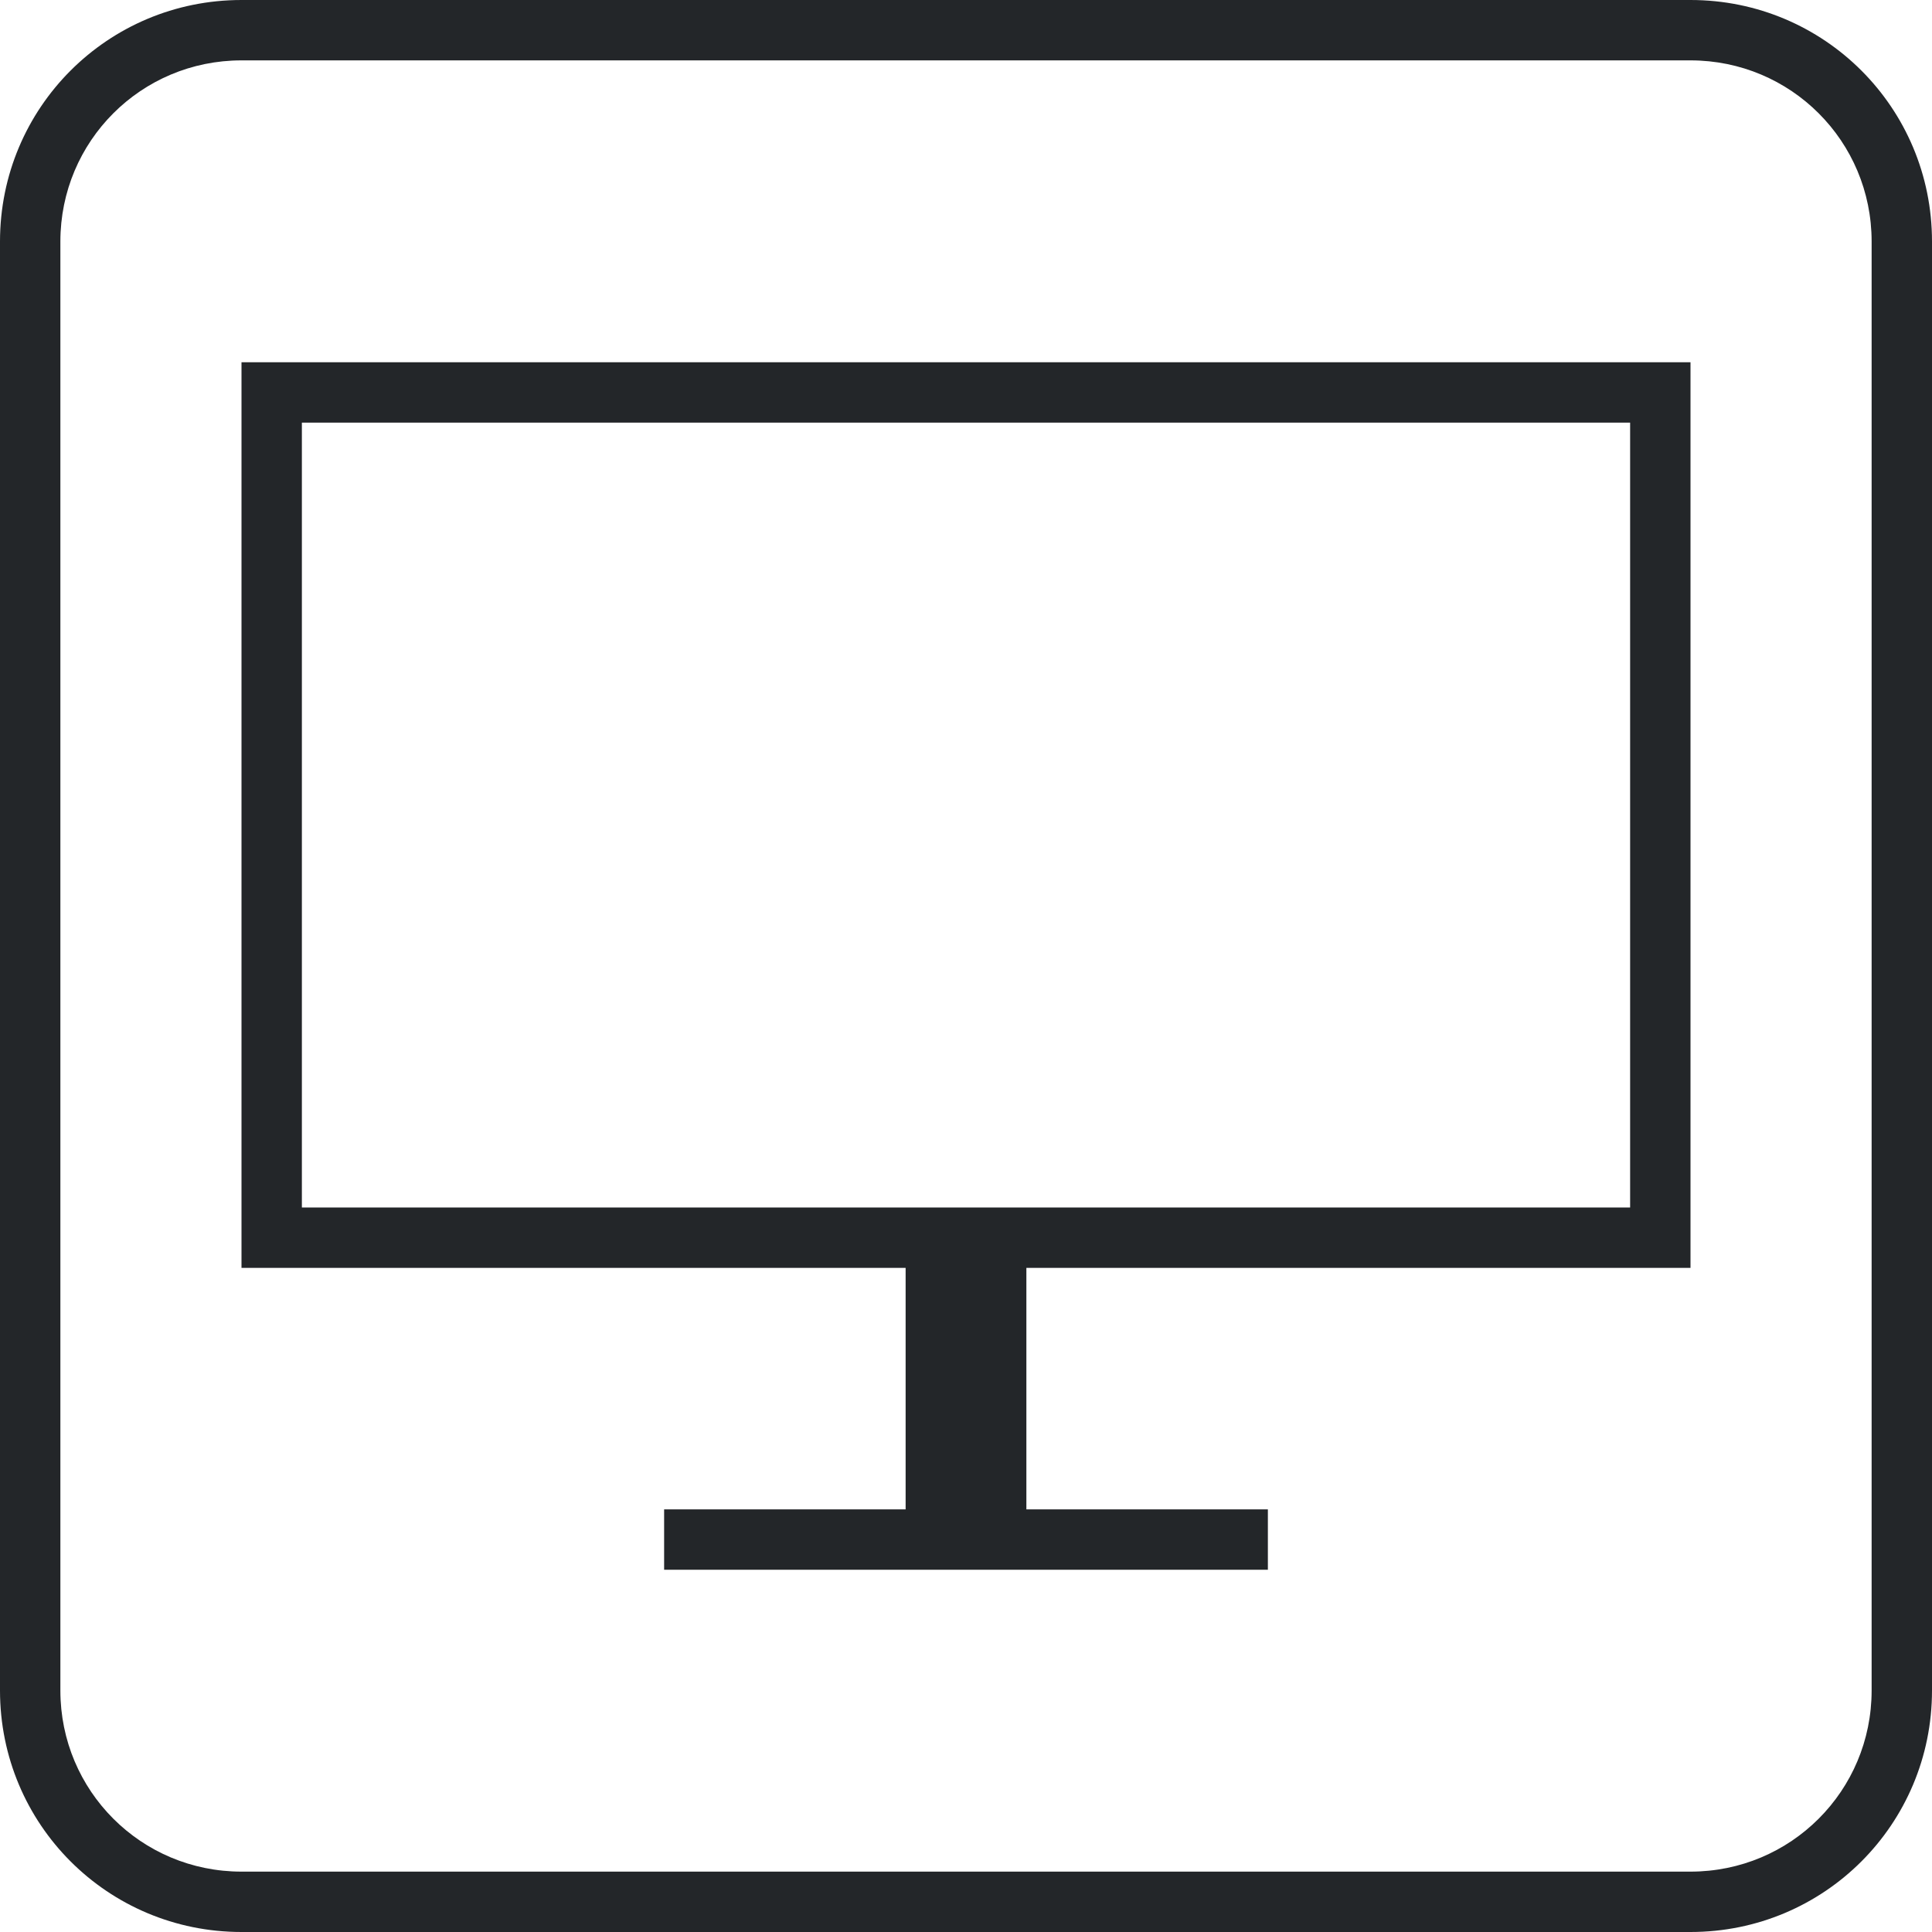
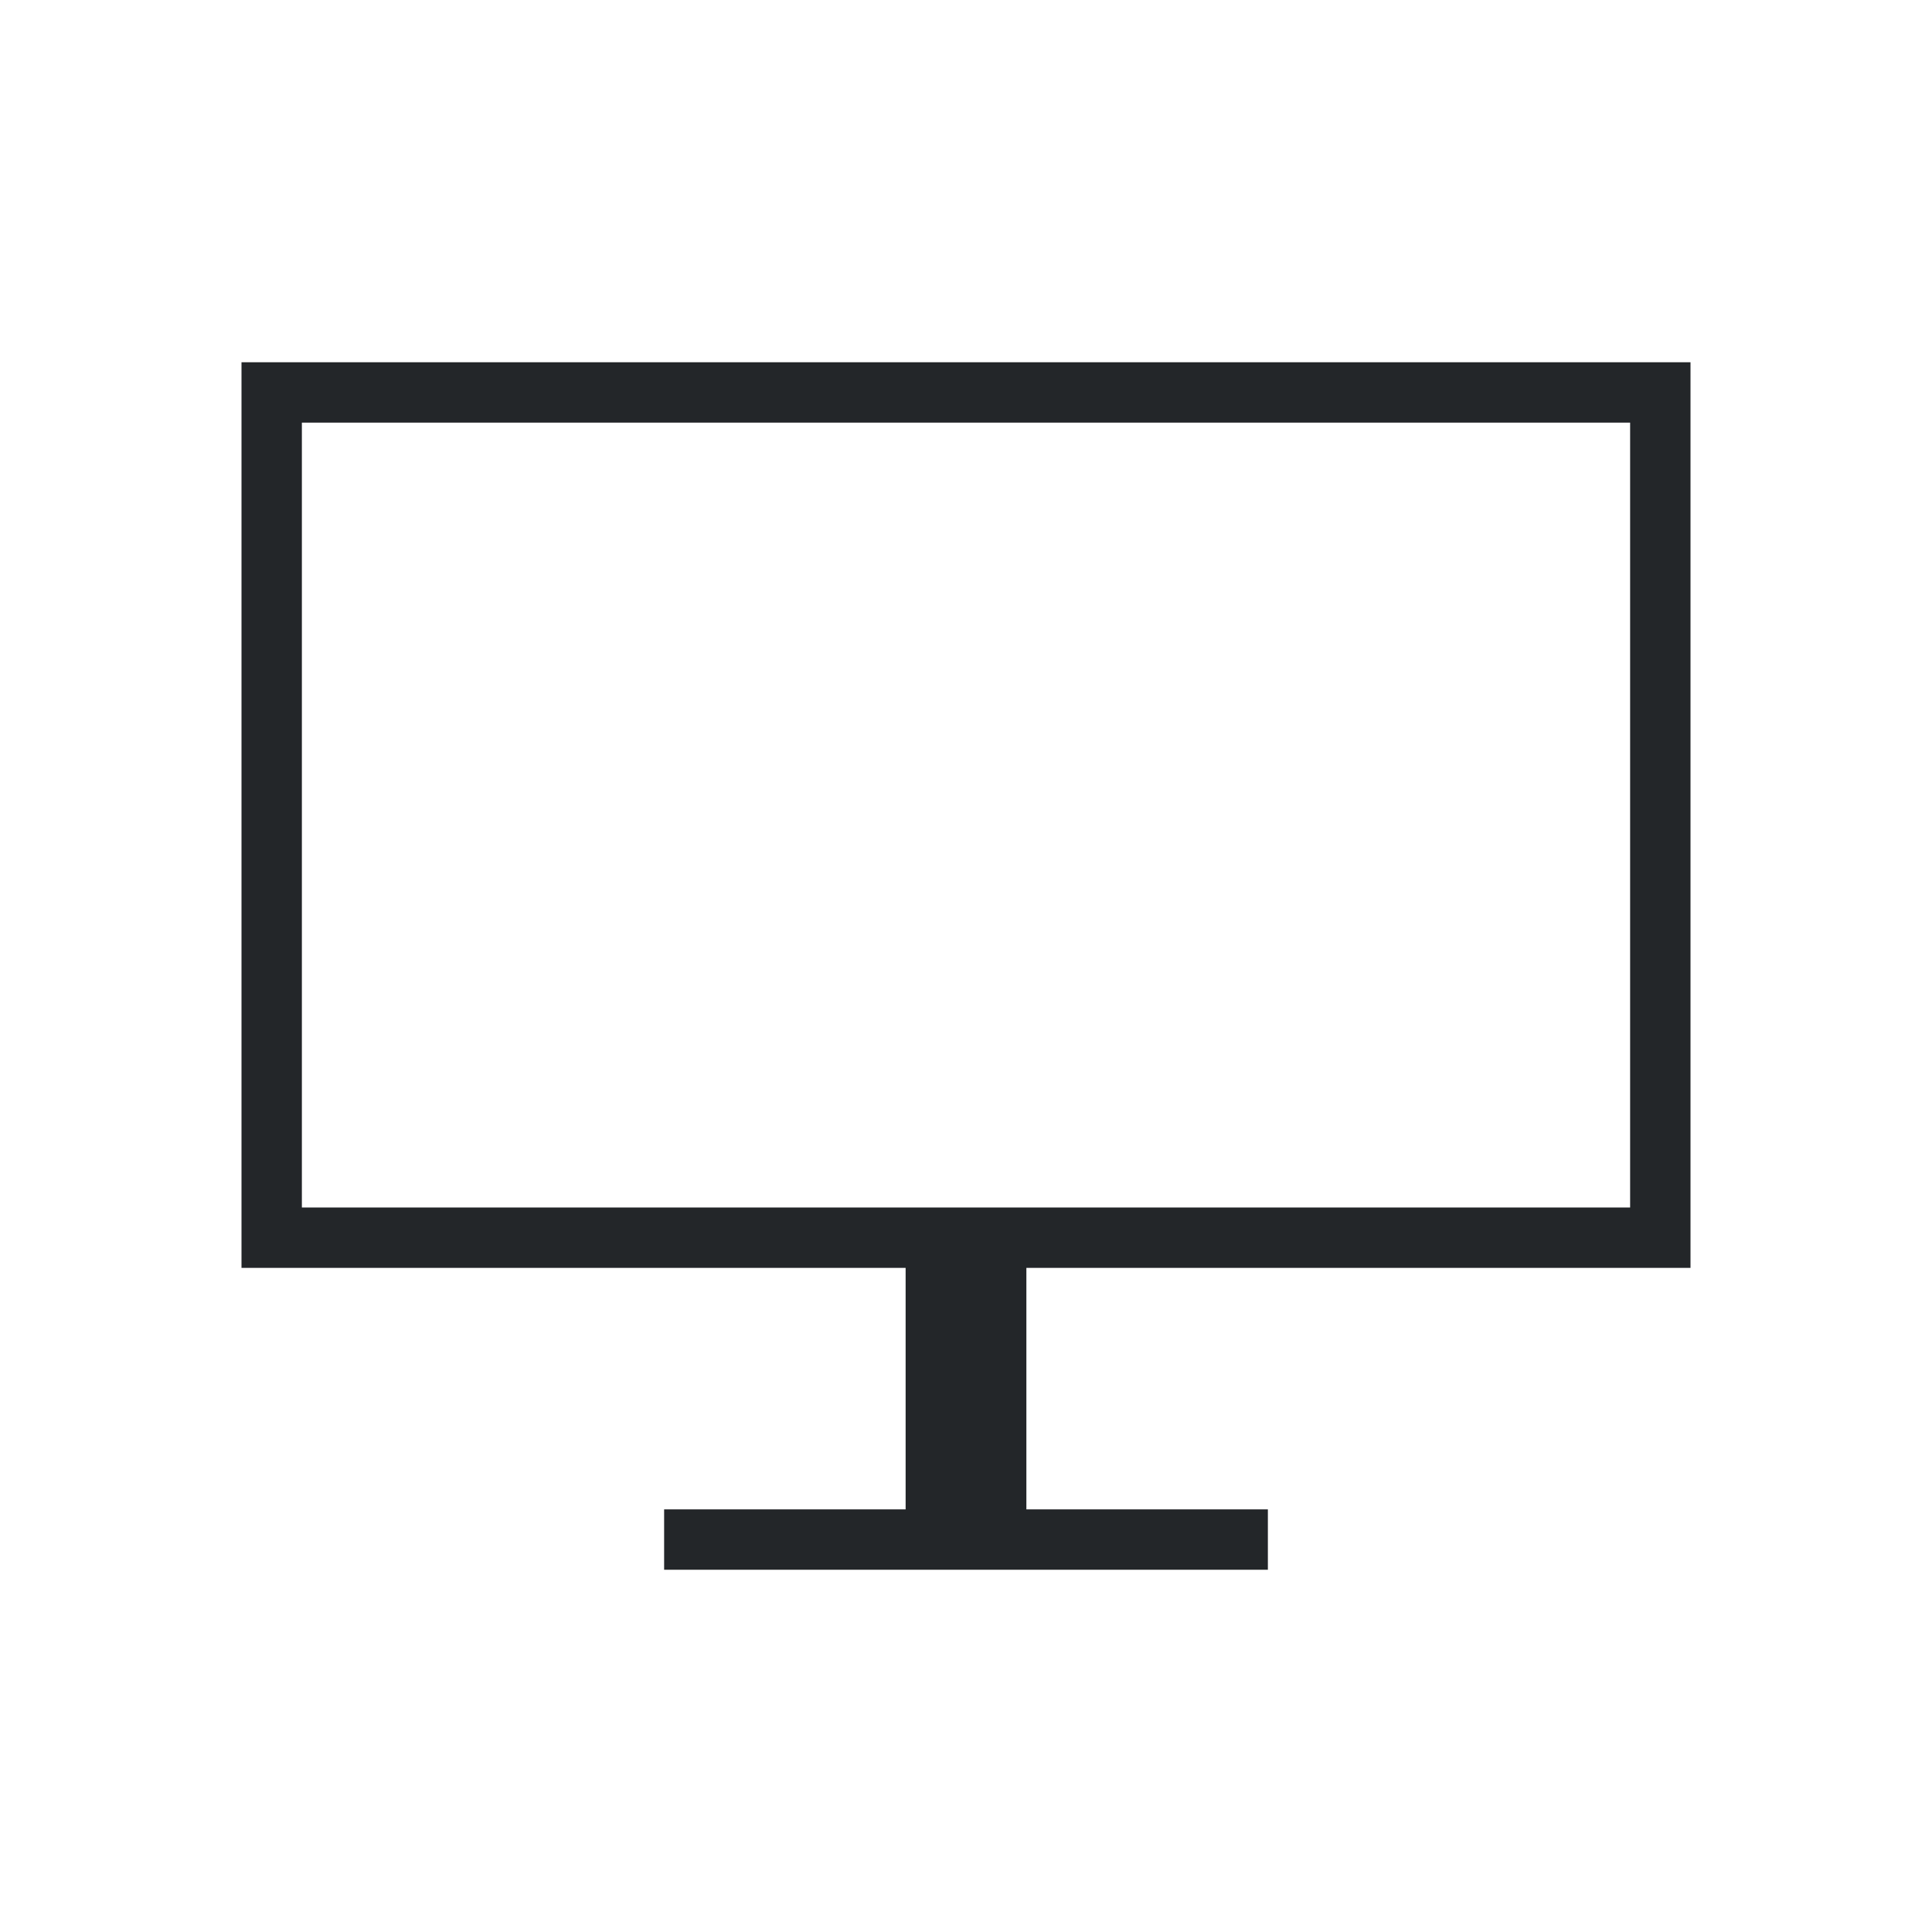
<svg xmlns="http://www.w3.org/2000/svg" viewBox="0 0 32 32">
  <style type="text/css" id="current-color-scheme">
        .ColorScheme-PositiveText {
            color:#27ae60;
        }
        .ColorScheme-Text {
            color:#232629;
        }
    </style>
  <g class="ColorScheme-Text" fill="currentColor">
    <path d="m4 6v15h11v4h-4v1h10v-1h-4v-4h11v-15zm1 1h22v13h-22z" />
-     <path d="m4 0c-2.216 0-4 1.784-4 4v24c0 2.216 1.784 4 4 4h24c2.216 0 4-1.784 4-4v-24c0-2.216-1.784-4-4-4zm0 1h24c1.662 0 3 1.338 3 3v24c0 1.662-1.338 3-3 3h-24c-1.662 0-3-1.338-3-3v-24c0-1.662 1.338-3 3-3z" fill-rule="evenodd" />
  </g>
</svg>